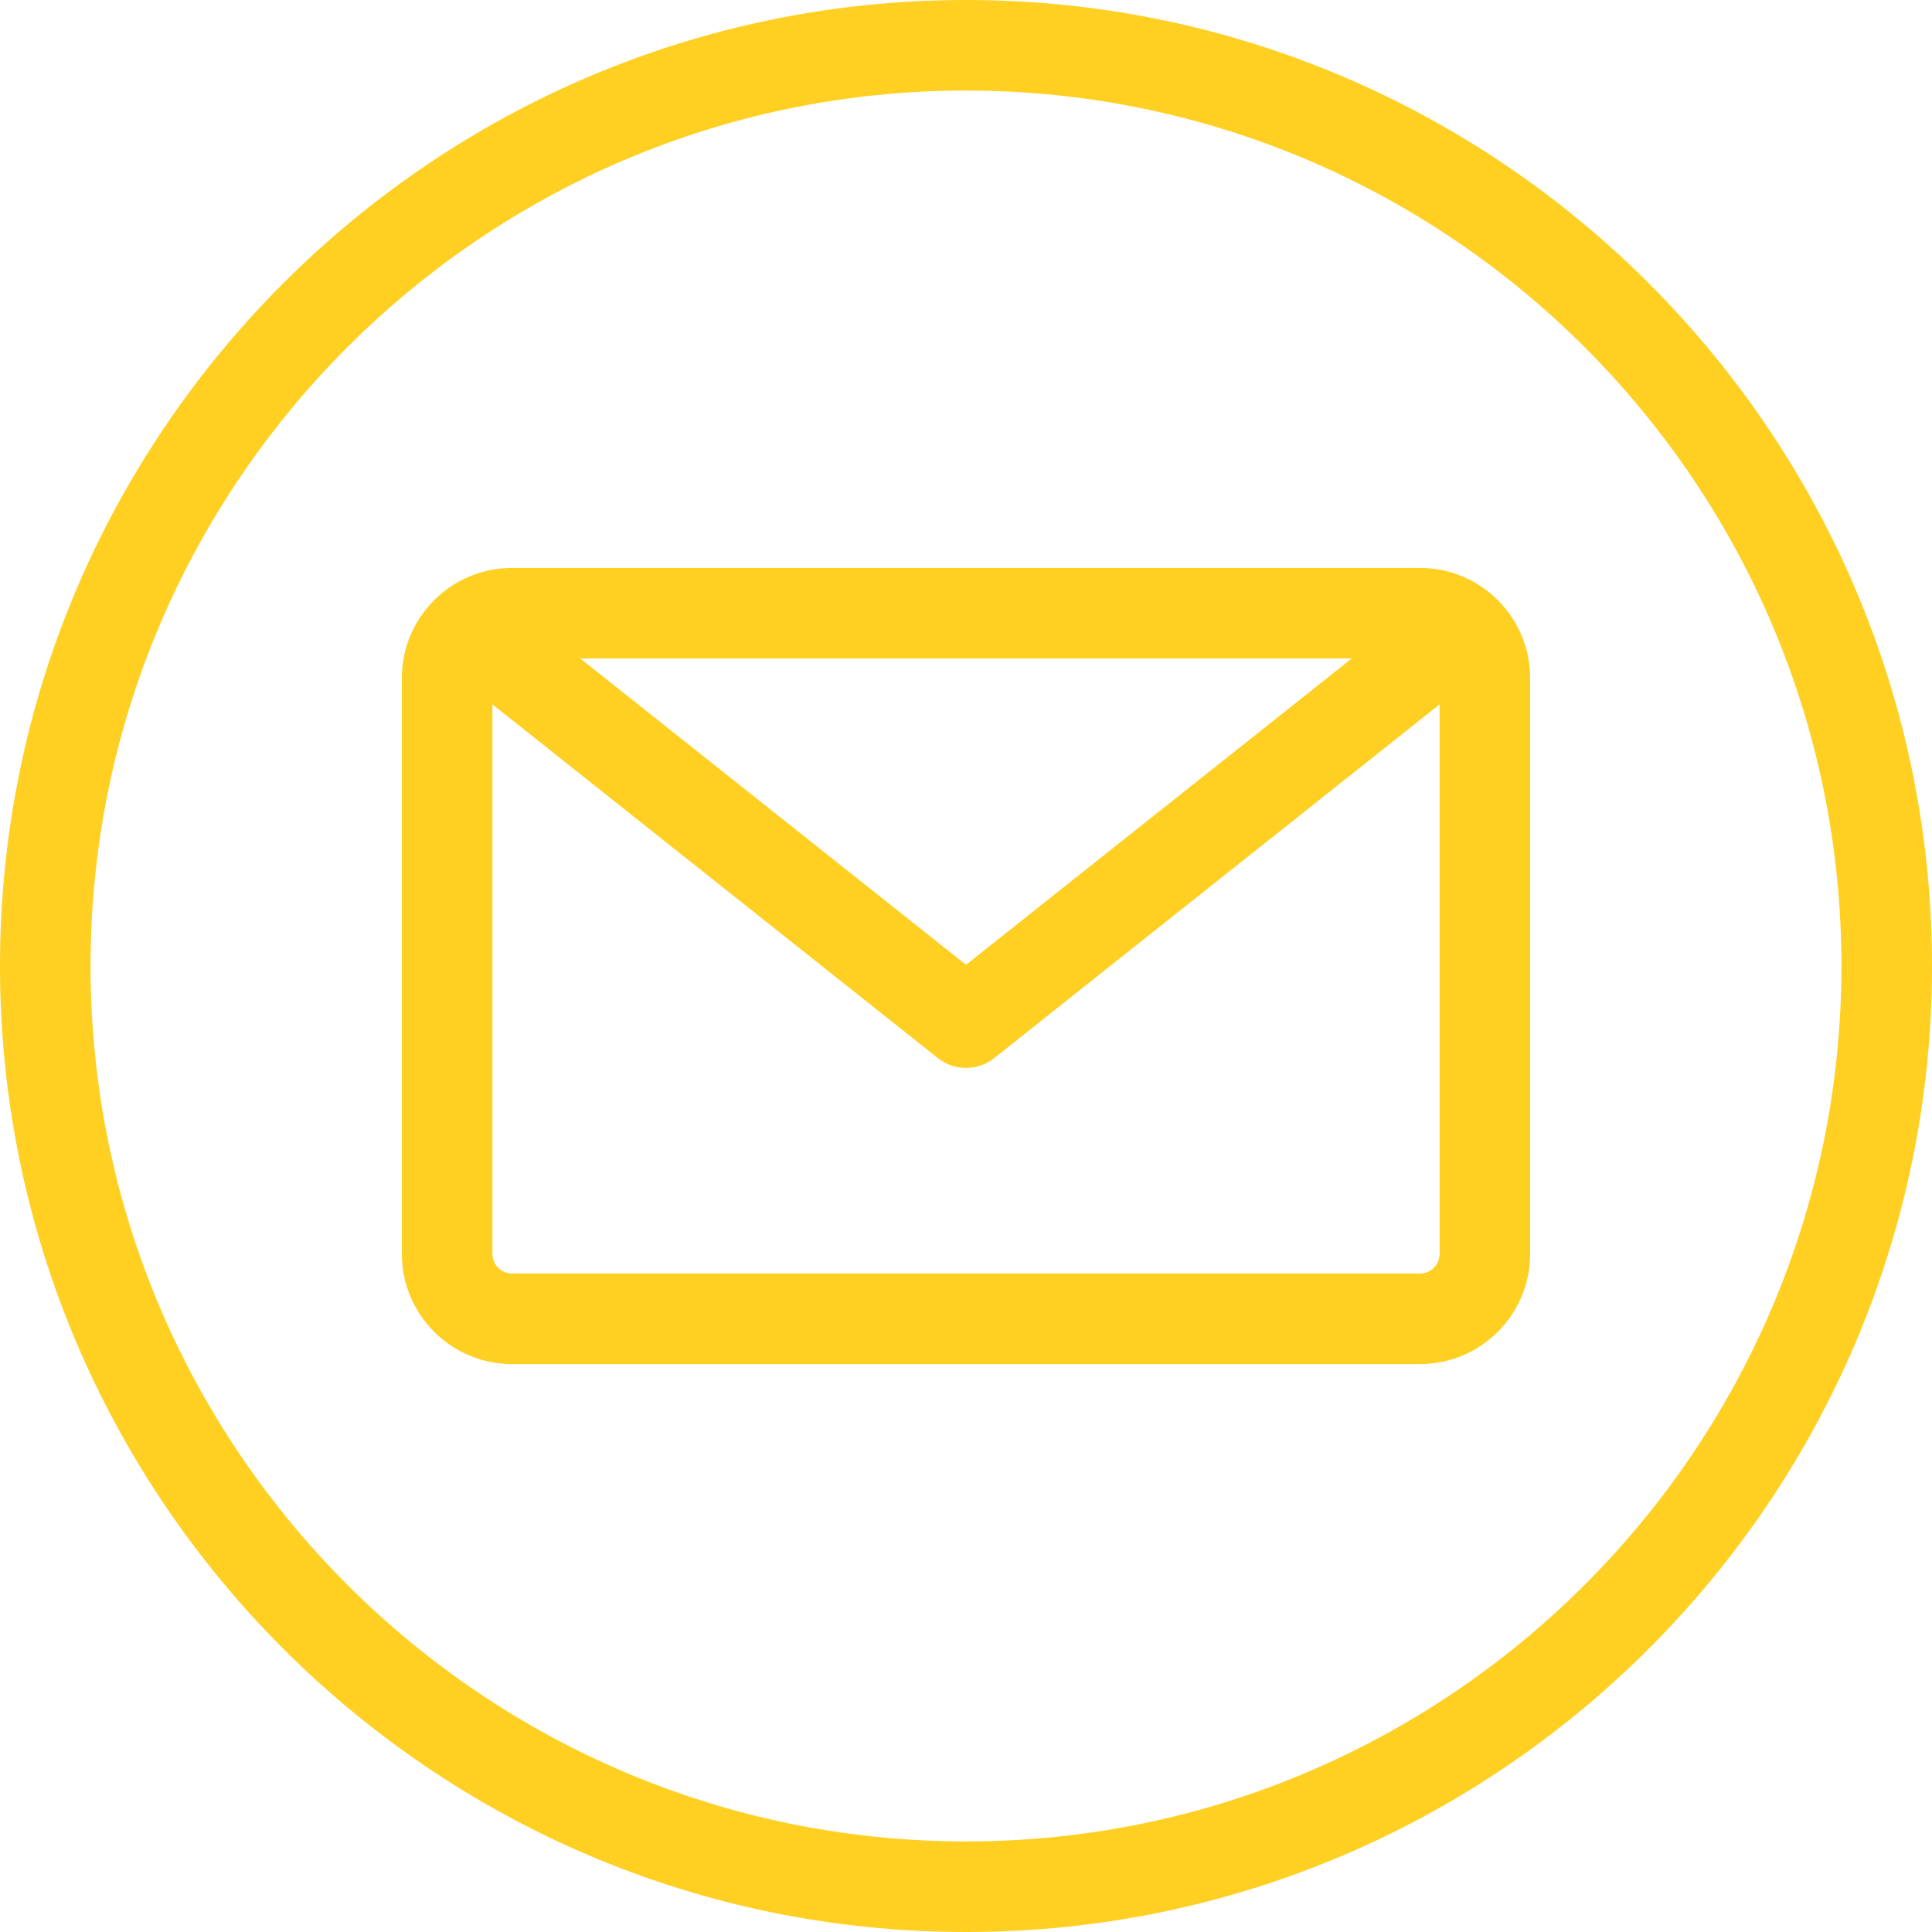
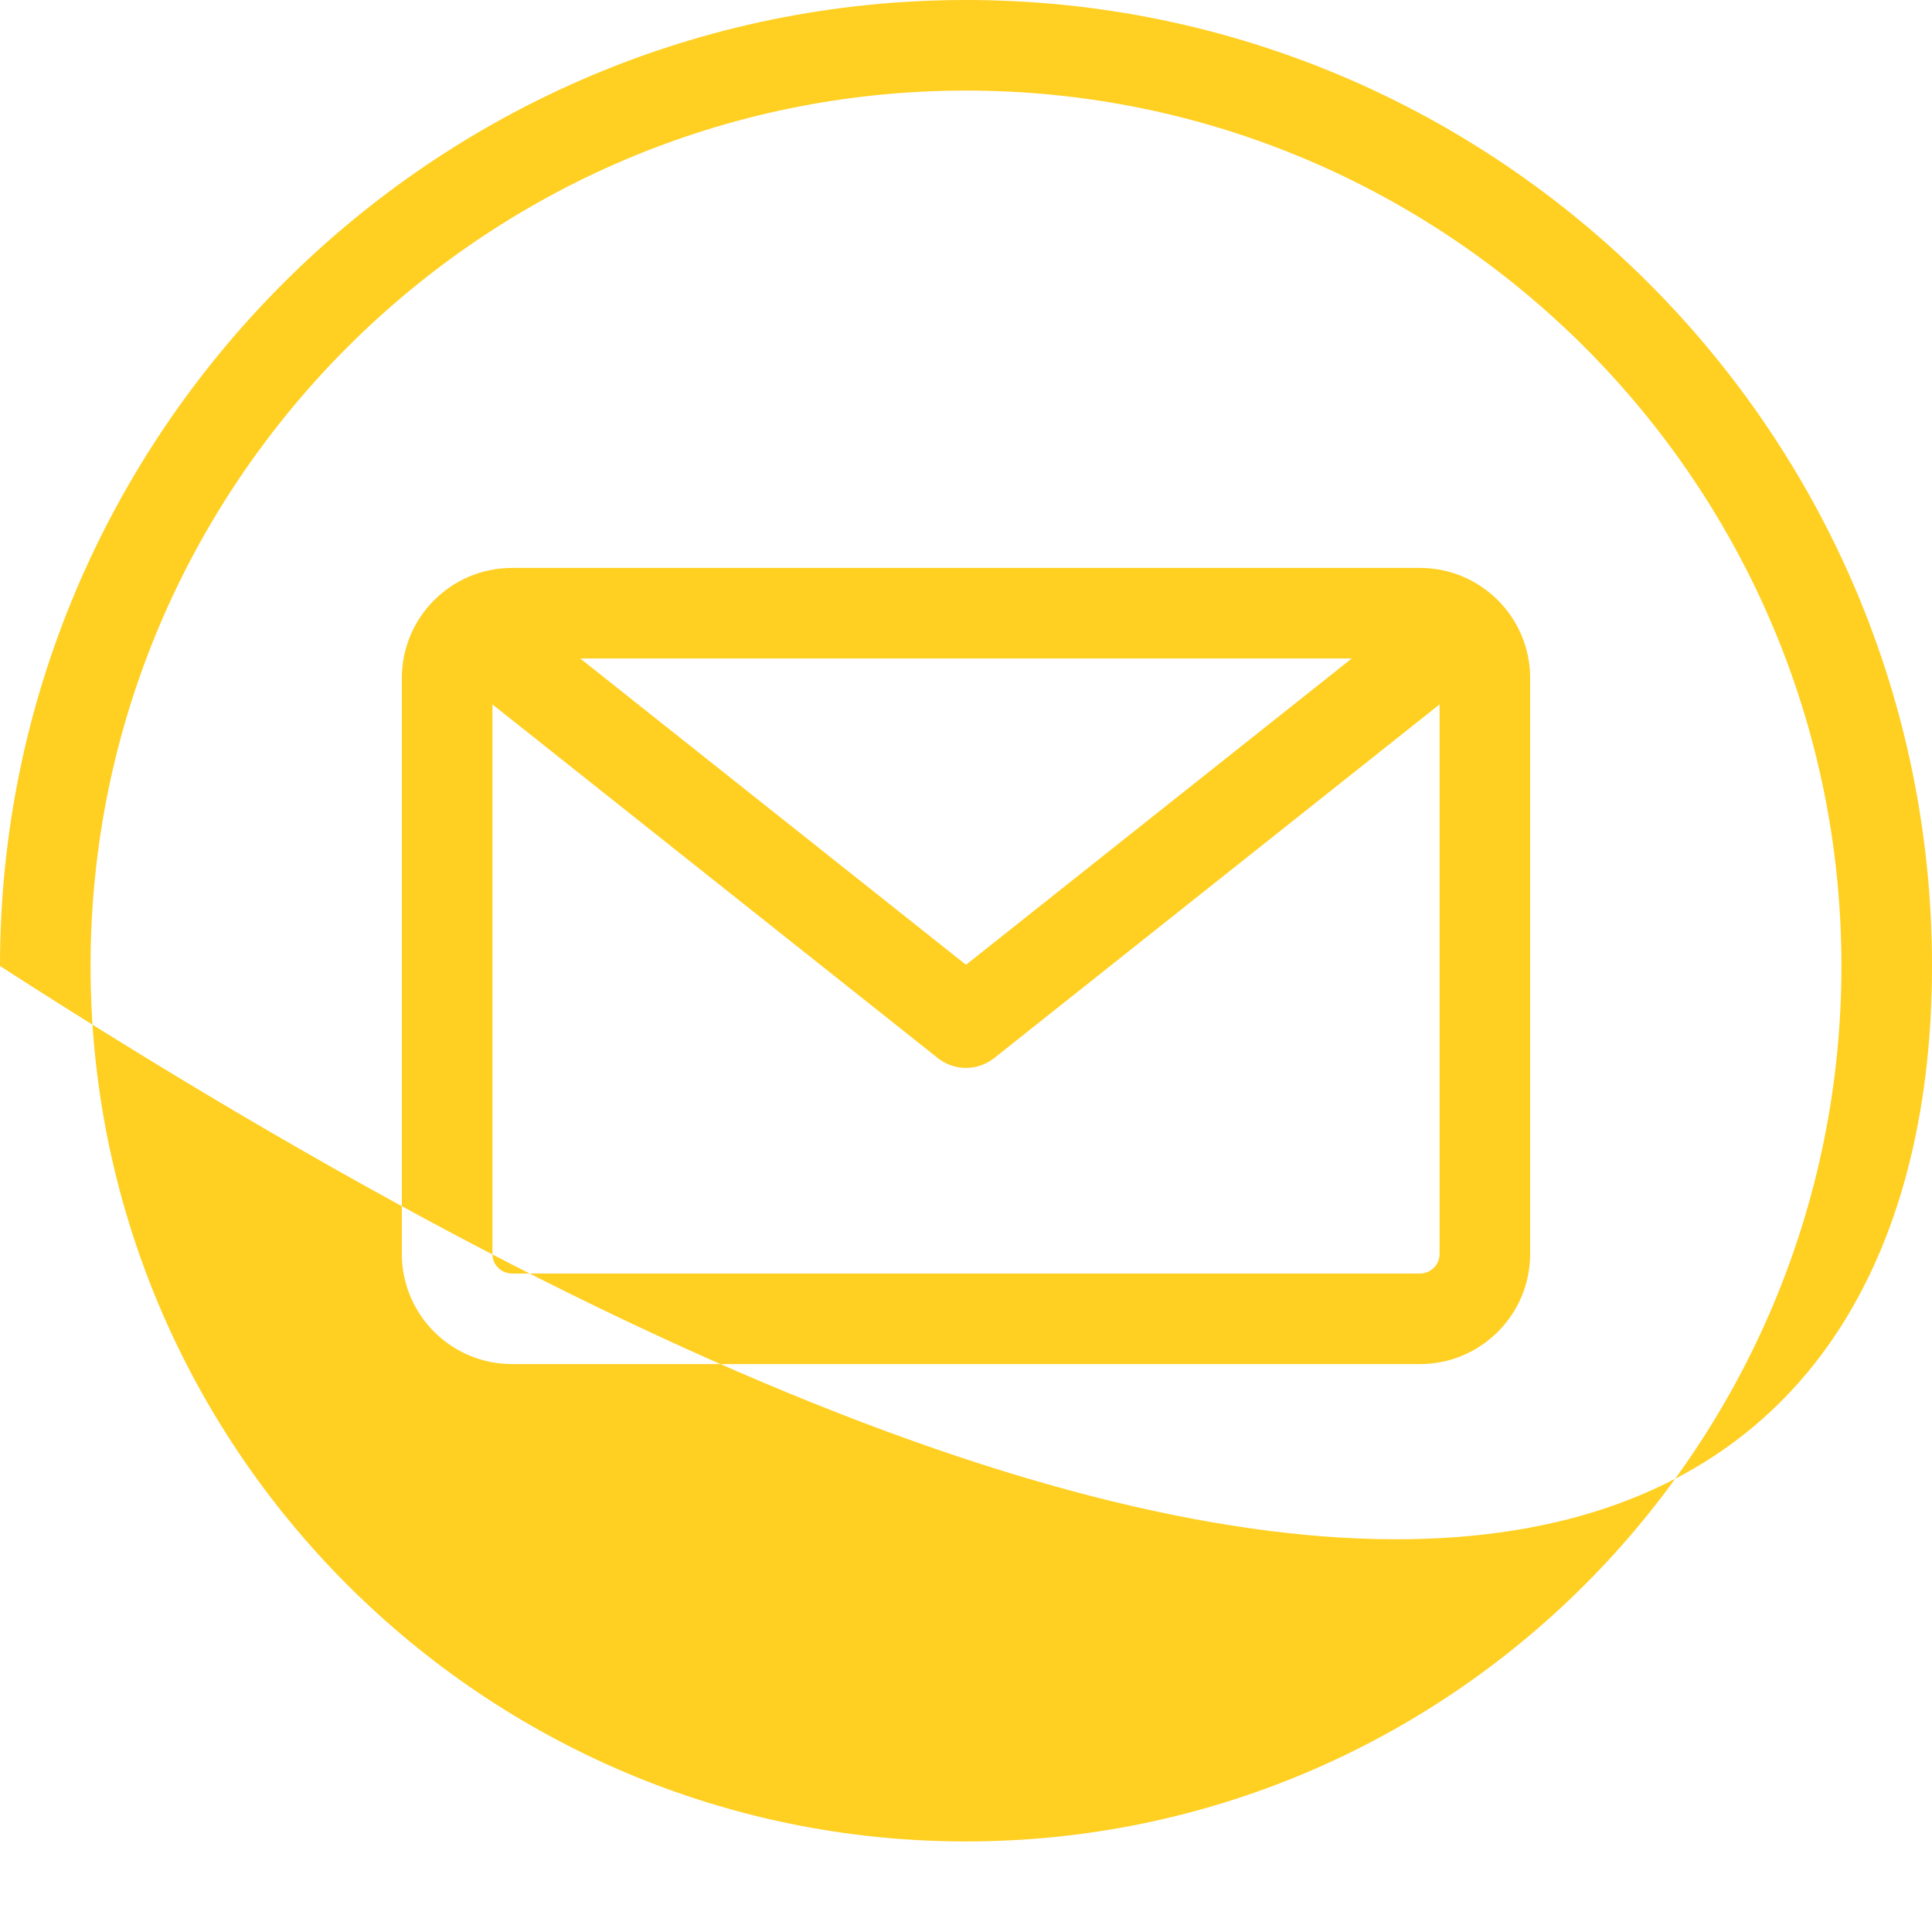
<svg xmlns="http://www.w3.org/2000/svg" width="24" height="24" viewBox="0 0 24 24" fill="none">
-   <path d="M12 0C5.383 0 0 5.383 0 12C0 18.617 5.383 24 12 24C18.617 24 24 18.617 24 12C24 5.383 18.617 0 12 0ZM12 22.875C6.004 22.875 1.125 17.997 1.125 12C1.125 6.004 6.004 1.125 12 1.125C17.997 1.125 22.875 6.004 22.875 12C22.875 17.997 17.997 22.875 12 22.875ZM17.64 7.055H6.36C5.606 7.055 4.992 7.668 4.992 8.423V15.577C4.992 16.332 5.606 16.945 6.36 16.945H17.64C18.394 16.945 19.008 16.332 19.008 15.577V8.423C19.008 7.668 18.394 7.055 17.64 7.055ZM16.792 8.18L12 11.985L7.208 8.18H16.792ZM17.64 15.82H6.36C6.226 15.82 6.117 15.711 6.117 15.577V8.75L11.65 13.144C11.753 13.225 11.876 13.266 12 13.266C12.124 13.266 12.247 13.225 12.35 13.144L17.883 8.75V15.577C17.883 15.711 17.774 15.82 17.64 15.82Z" fill="#FFCF21" />
+   <path d="M12 0C5.383 0 0 5.383 0 12C18.617 24 24 18.617 24 12C24 5.383 18.617 0 12 0ZM12 22.875C6.004 22.875 1.125 17.997 1.125 12C1.125 6.004 6.004 1.125 12 1.125C17.997 1.125 22.875 6.004 22.875 12C22.875 17.997 17.997 22.875 12 22.875ZM17.64 7.055H6.36C5.606 7.055 4.992 7.668 4.992 8.423V15.577C4.992 16.332 5.606 16.945 6.36 16.945H17.64C18.394 16.945 19.008 16.332 19.008 15.577V8.423C19.008 7.668 18.394 7.055 17.64 7.055ZM16.792 8.18L12 11.985L7.208 8.18H16.792ZM17.64 15.82H6.36C6.226 15.82 6.117 15.711 6.117 15.577V8.75L11.65 13.144C11.753 13.225 11.876 13.266 12 13.266C12.124 13.266 12.247 13.225 12.35 13.144L17.883 8.75V15.577C17.883 15.711 17.774 15.82 17.64 15.82Z" fill="#FFCF21" />
</svg>